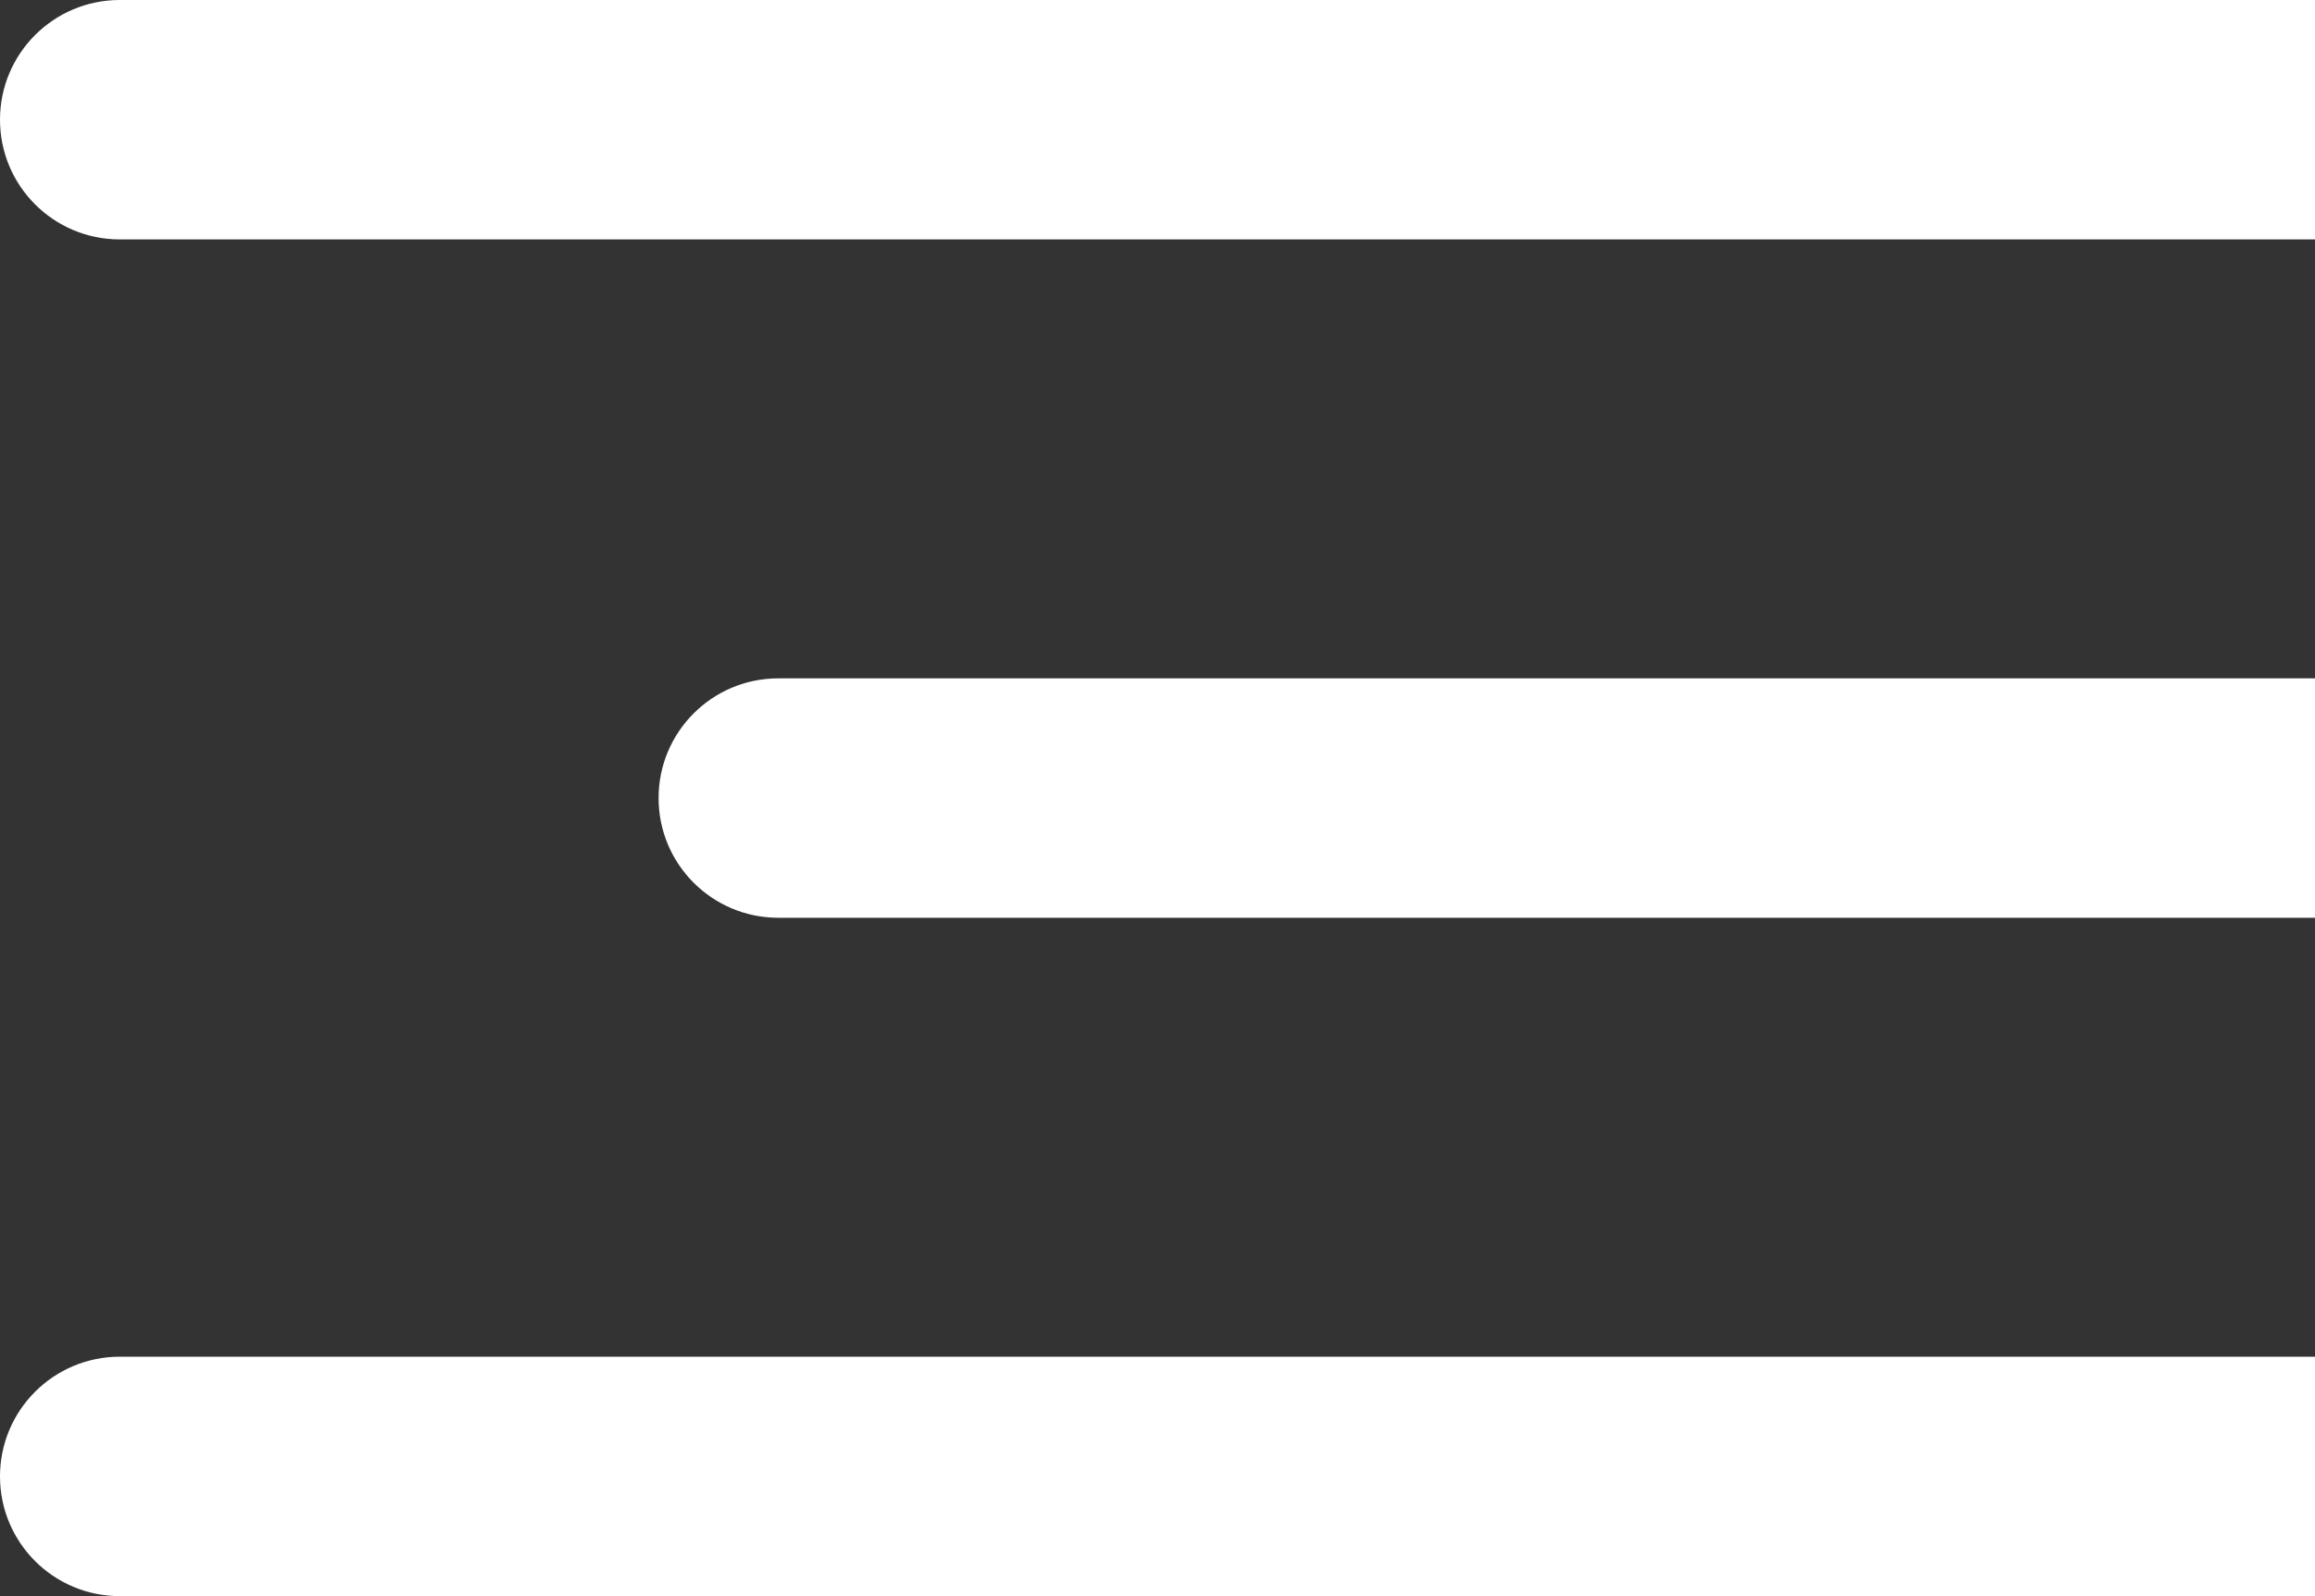
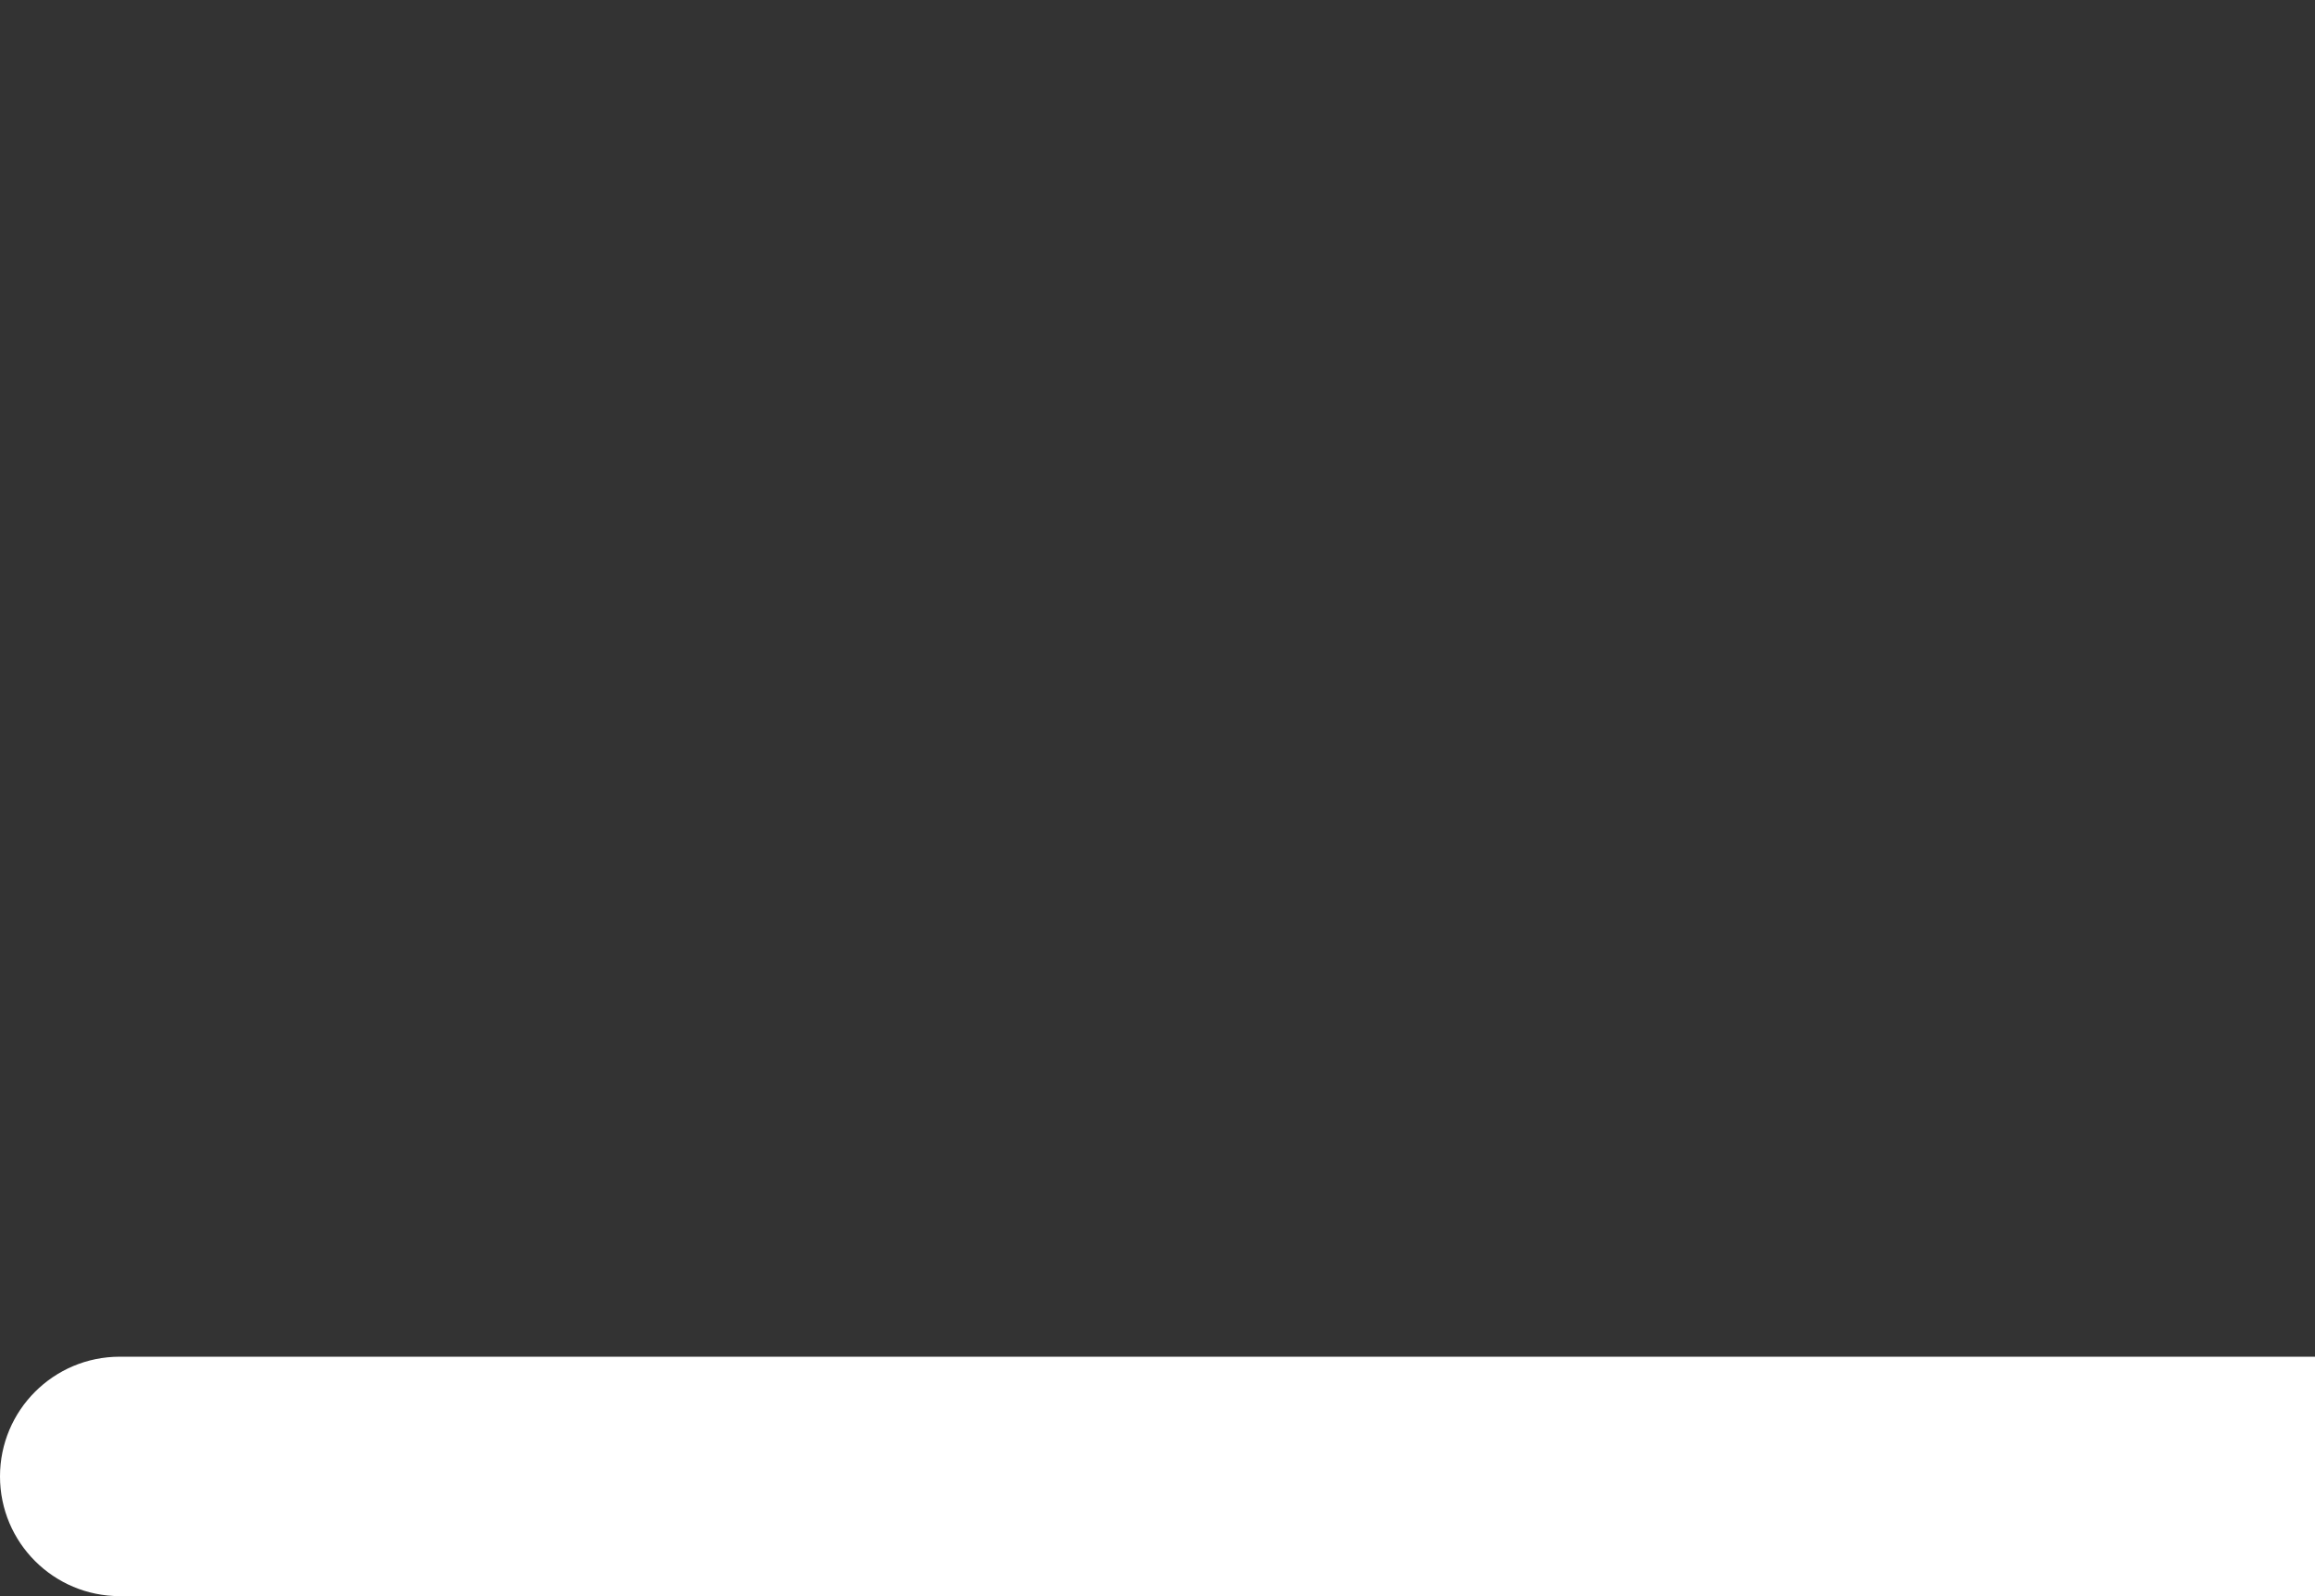
<svg xmlns="http://www.w3.org/2000/svg" width="116" height="80" viewBox="0 0 116 80" fill="none">
  <rect x="0" y="0" width="116" height="80" fill="#333333" stroke="none" />
-   <path d="M0 6C0 2.686 2.686 0 6 0H116V12H6C2.686 12 0 9.314 0 6Z" fill="white" />
-   <path d="M33 40C33 36.686 35.686 34 39 34H116V46H39C35.686 46 33 43.314 33 40Z" fill="white" />
  <path d="M0 74C0 70.686 2.686 68 6 68H116V80H6C2.686 80 0 77.314 0 74Z" fill="white" />
</svg>